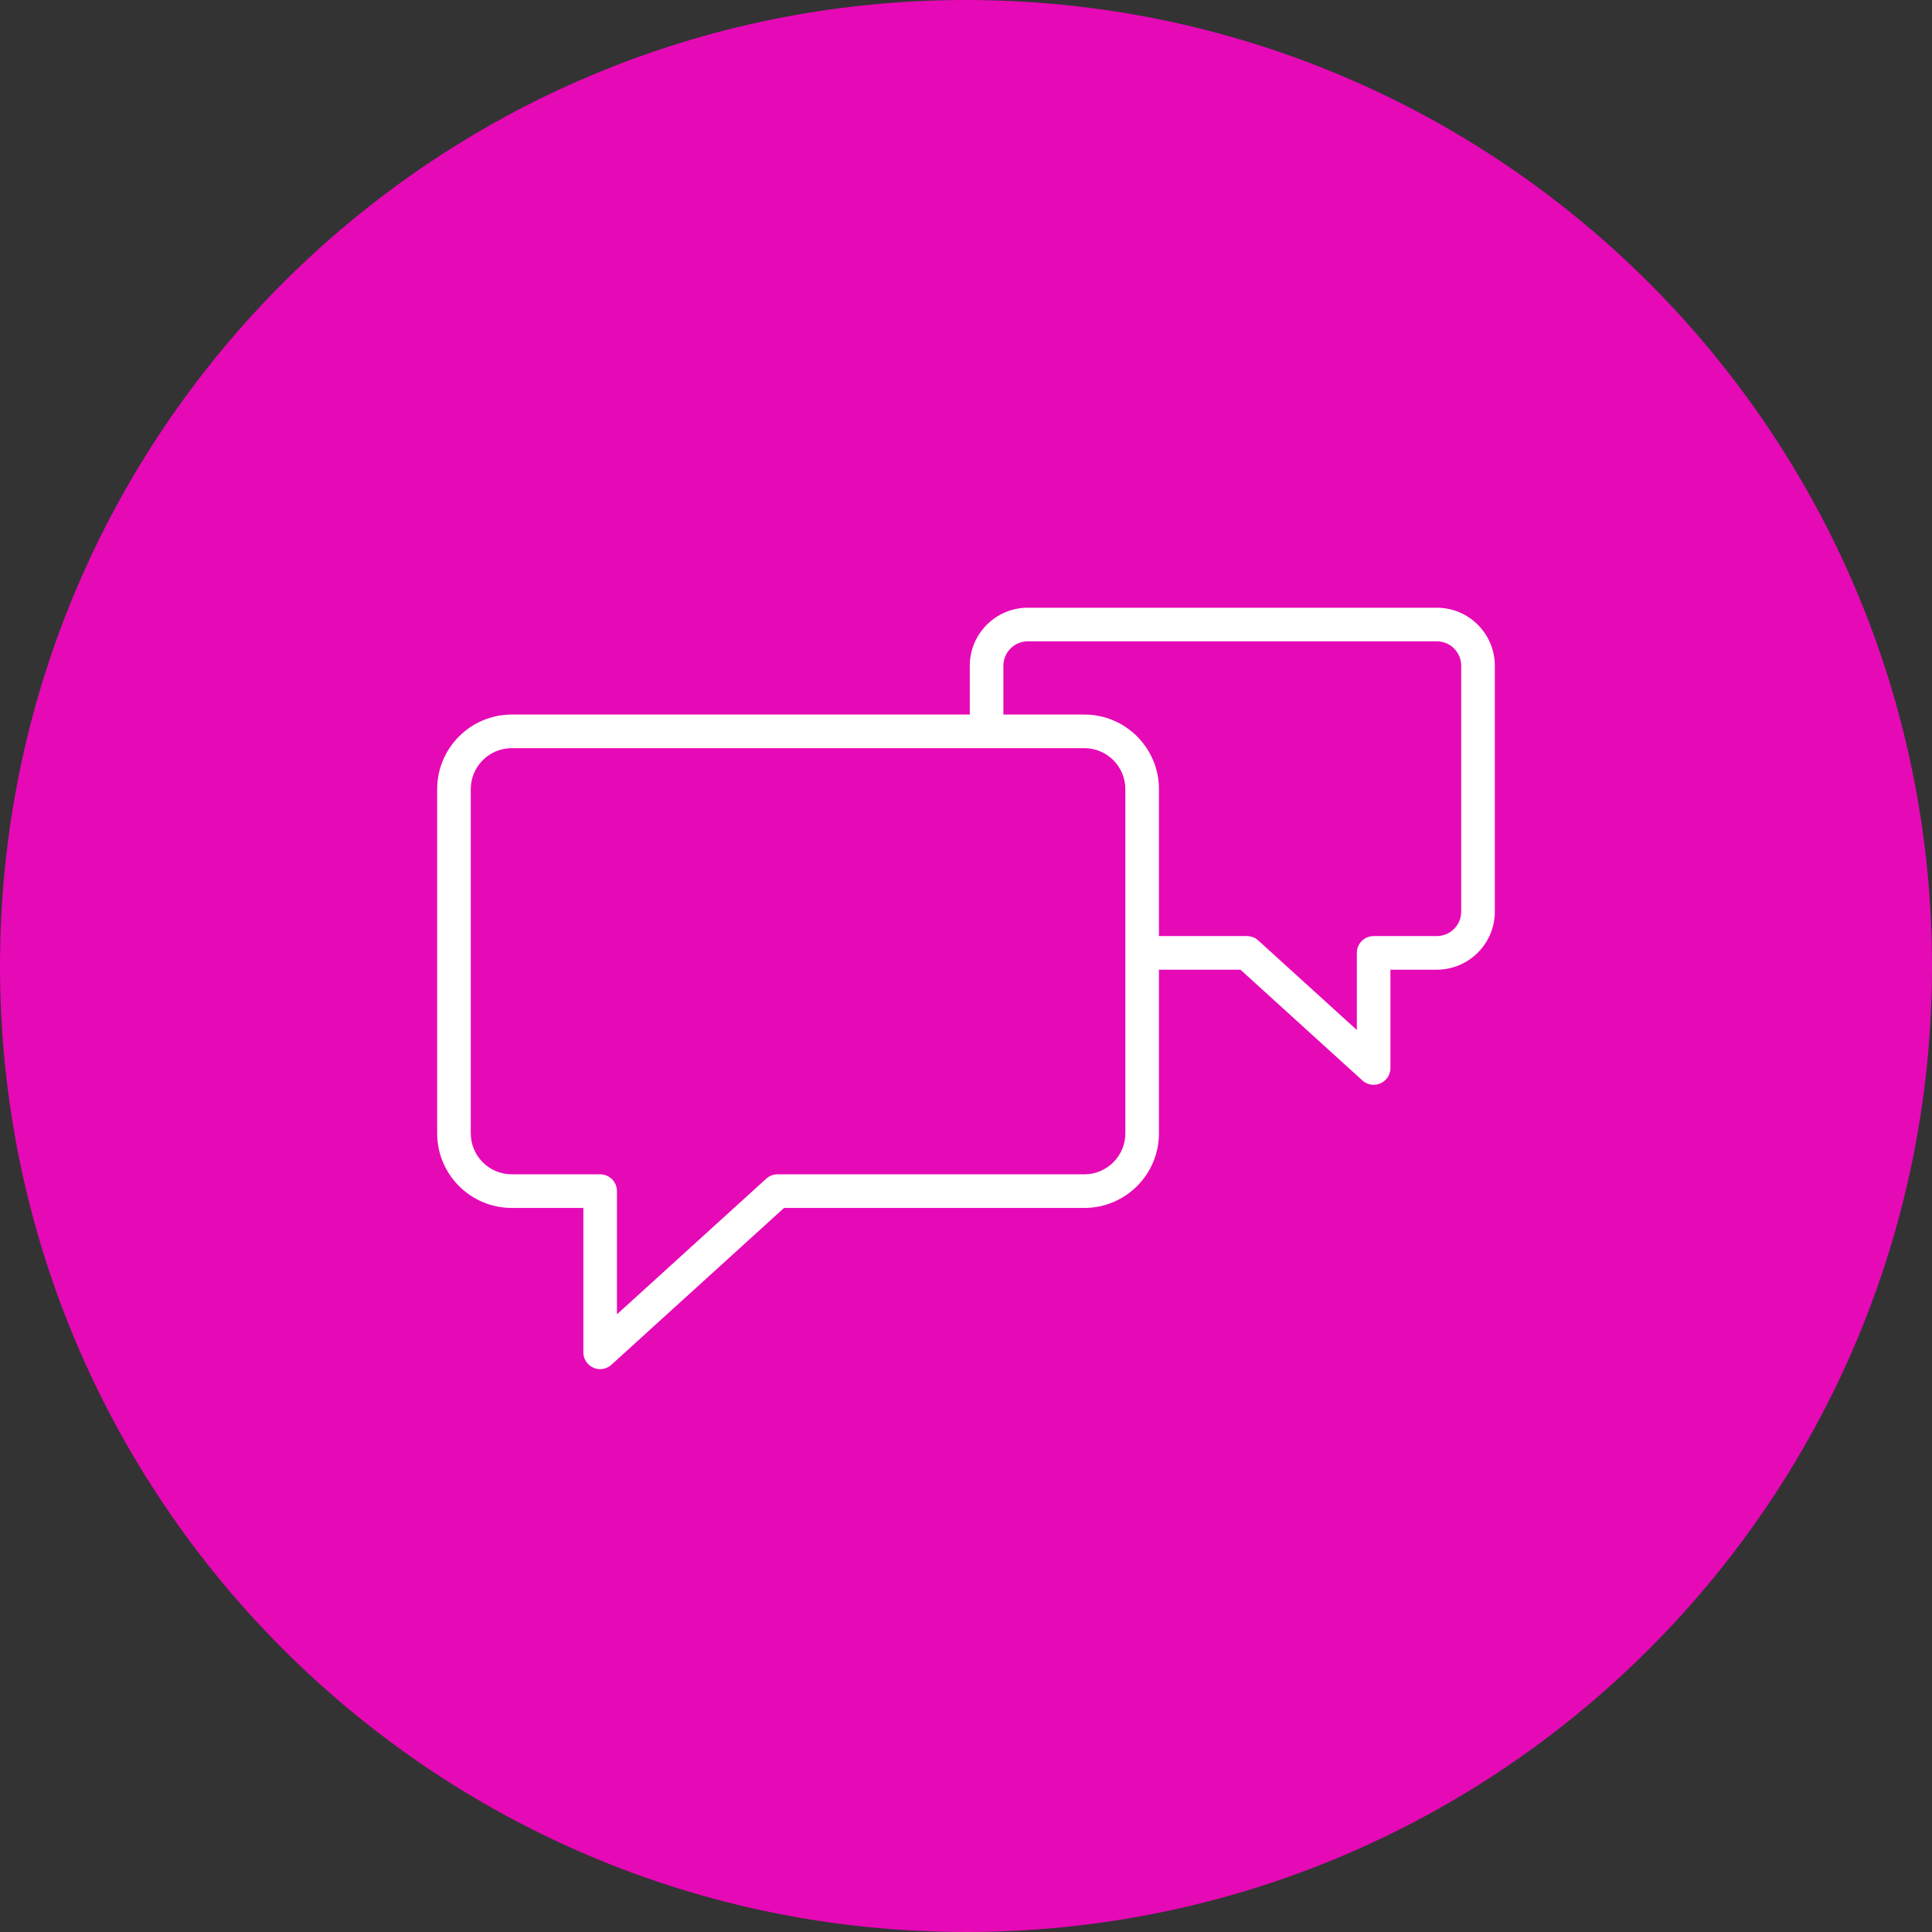
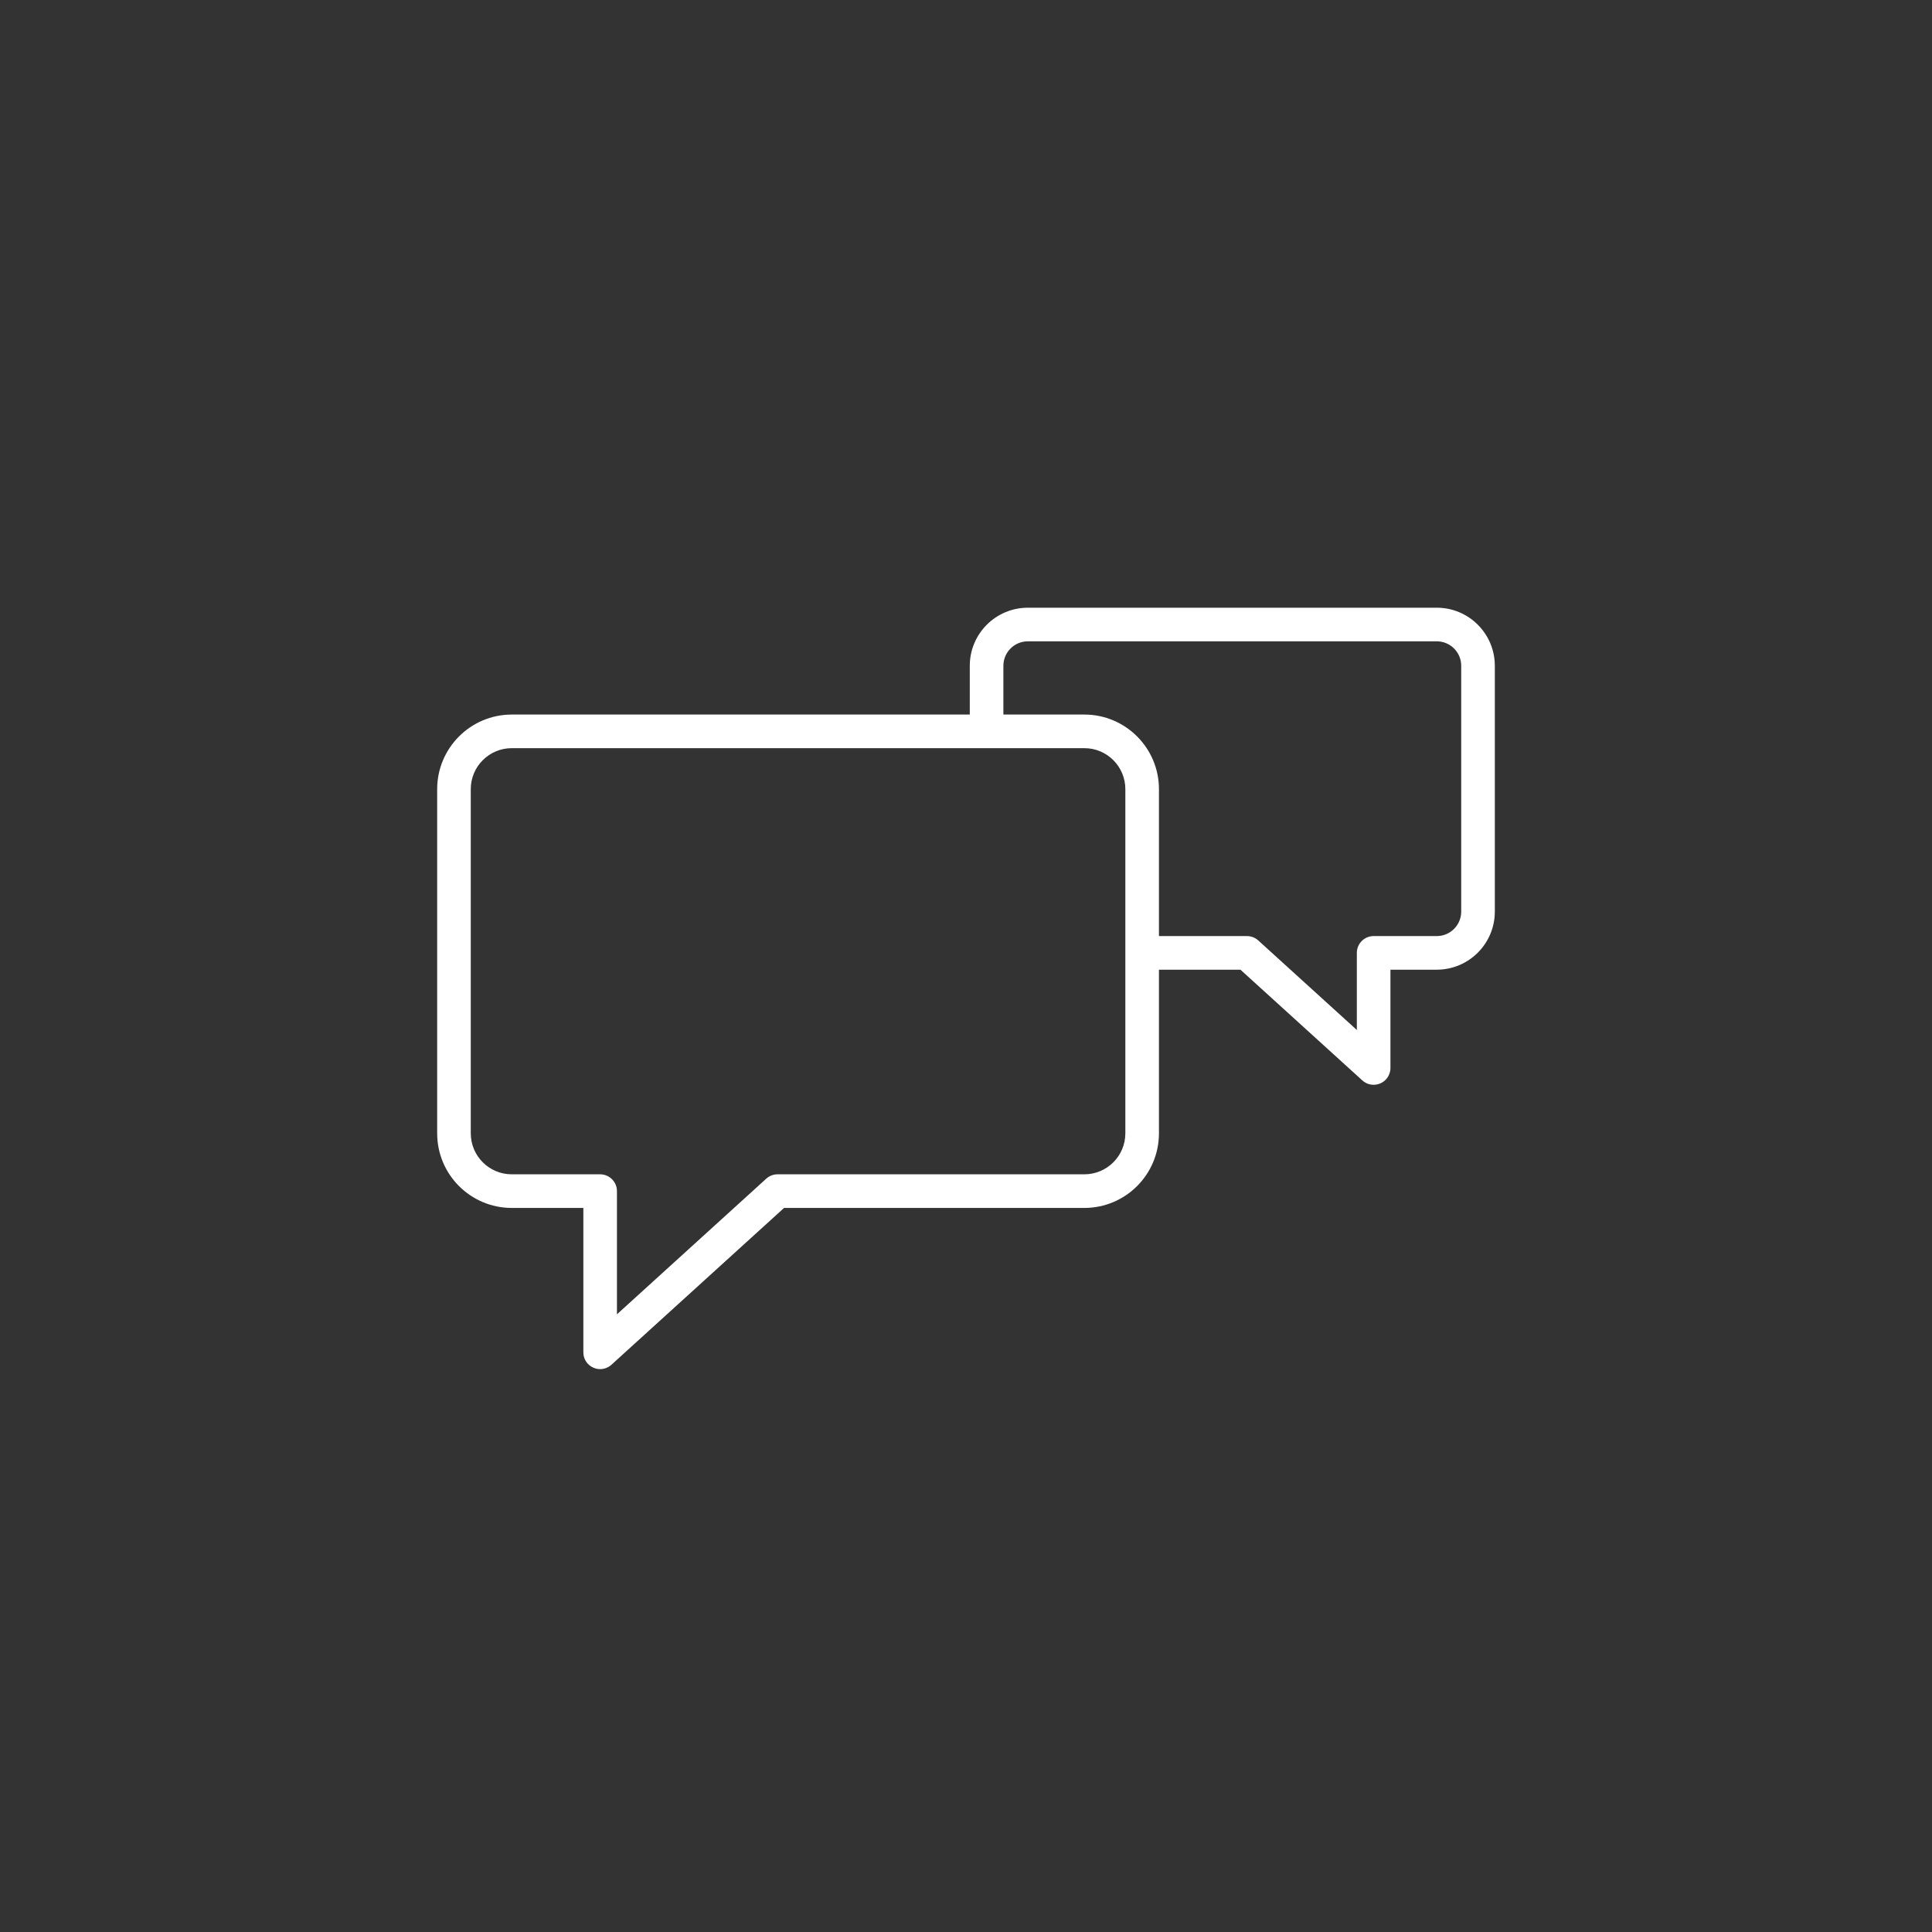
<svg xmlns="http://www.w3.org/2000/svg" viewBox="0 0 100.00 100.00" data-guides="{&quot;vertical&quot;:[],&quot;horizontal&quot;:[]}">
  <rect x="0" y="0" width="100.00" height="100.00" fill="#333333" stroke="none" />
-   <path color="rgb(51, 51, 51)" fill-rule="evenodd" fill="#e609b6" x="0" y="0" width="100" height="100" rx="50" ry="50" id="tSvg2dfa588f73" title="Rectangle 4" fill-opacity="1" stroke="none" stroke-opacity="1" d="M0 50C0 22.386 22.386 0 50 0H50C77.614 0 100 22.386 100 50H100C100 77.614 77.614 100 50 100H50C22.386 100 0 77.614 0 50Z" />
  <path fill="#ffffff" stroke="#000000" fill-opacity="1" stroke-width="0" stroke-opacity="1" color="rgb(51, 51, 51)" fill-rule="evenodd" id="tSvg18cbedc2fc8" title="Path 5" d="M74.369 31.455C67.313 31.455 60.257 31.455 53.2 31.455C51.542 31.457 50.197 32.801 50.196 34.46C50.196 35.302 50.196 36.144 50.196 36.985C42.293 36.985 34.39 36.985 26.487 36.985C24.356 36.988 22.63 38.715 22.628 40.845C22.628 46.785 22.628 52.725 22.628 58.665C22.63 60.795 24.357 62.521 26.487 62.523C27.722 62.523 28.958 62.523 30.194 62.523C30.194 65.014 30.194 67.505 30.194 69.996C30.194 70.665 30.919 71.083 31.499 70.748C31.552 70.717 31.602 70.681 31.648 70.639C34.626 67.934 37.604 65.228 40.582 62.523C45.764 62.523 50.946 62.523 56.128 62.523C58.258 62.52 59.984 60.795 59.987 58.665C59.987 55.84 59.987 53.015 59.987 50.191C61.393 50.191 62.799 50.191 64.205 50.191C66.308 52.101 68.411 54.011 70.514 55.922C71.01 56.372 71.807 56.117 71.949 55.463C71.963 55.402 71.969 55.34 71.969 55.278C71.969 53.582 71.969 51.886 71.969 50.191C72.769 50.191 73.569 50.191 74.369 50.191C76.027 50.188 77.371 48.844 77.372 47.185C77.372 42.944 77.372 38.702 77.372 34.46C77.371 32.802 76.028 31.457 74.369 31.455ZM58.248 58.664C58.246 59.833 57.298 60.781 56.129 60.782C50.835 60.782 45.54 60.782 40.246 60.782C40.03 60.782 39.822 60.863 39.661 61.008C37.085 63.349 34.509 65.689 31.933 68.029C31.933 65.904 31.933 63.778 31.933 61.652C31.933 61.172 31.544 60.782 31.063 60.782C29.537 60.782 28.012 60.782 26.486 60.782C25.317 60.781 24.369 59.834 24.367 58.664C24.367 52.724 24.367 46.785 24.367 40.845C24.368 39.675 25.316 38.726 26.486 38.725C34.676 38.725 42.867 38.725 51.057 38.725C51.06 38.725 51.063 38.725 51.066 38.725C51.068 38.725 51.071 38.725 51.074 38.725C52.759 38.725 54.444 38.725 56.129 38.725C57.299 38.726 58.247 39.675 58.248 40.845C58.248 46.785 58.248 52.724 58.248 58.664ZM75.632 47.185C75.632 47.883 75.067 48.449 74.369 48.451C73.279 48.451 72.19 48.451 71.1 48.451C70.619 48.451 70.23 48.84 70.23 49.321C70.23 50.651 70.23 51.982 70.23 53.312C68.529 51.767 66.828 50.222 65.127 48.677C64.967 48.532 64.758 48.451 64.542 48.451C63.023 48.451 61.505 48.451 59.987 48.451C59.987 45.916 59.987 43.38 59.987 40.845C59.987 38.717 58.256 36.985 56.128 36.985C54.731 36.985 53.333 36.985 51.935 36.985C51.935 36.144 51.935 35.302 51.935 34.46C51.935 33.762 52.503 33.195 53.2 33.195C60.257 33.195 67.313 33.195 74.369 33.195C75.066 33.195 75.632 33.762 75.632 34.46C75.632 38.702 75.632 42.944 75.632 47.185Z" />
  <defs />
</svg>